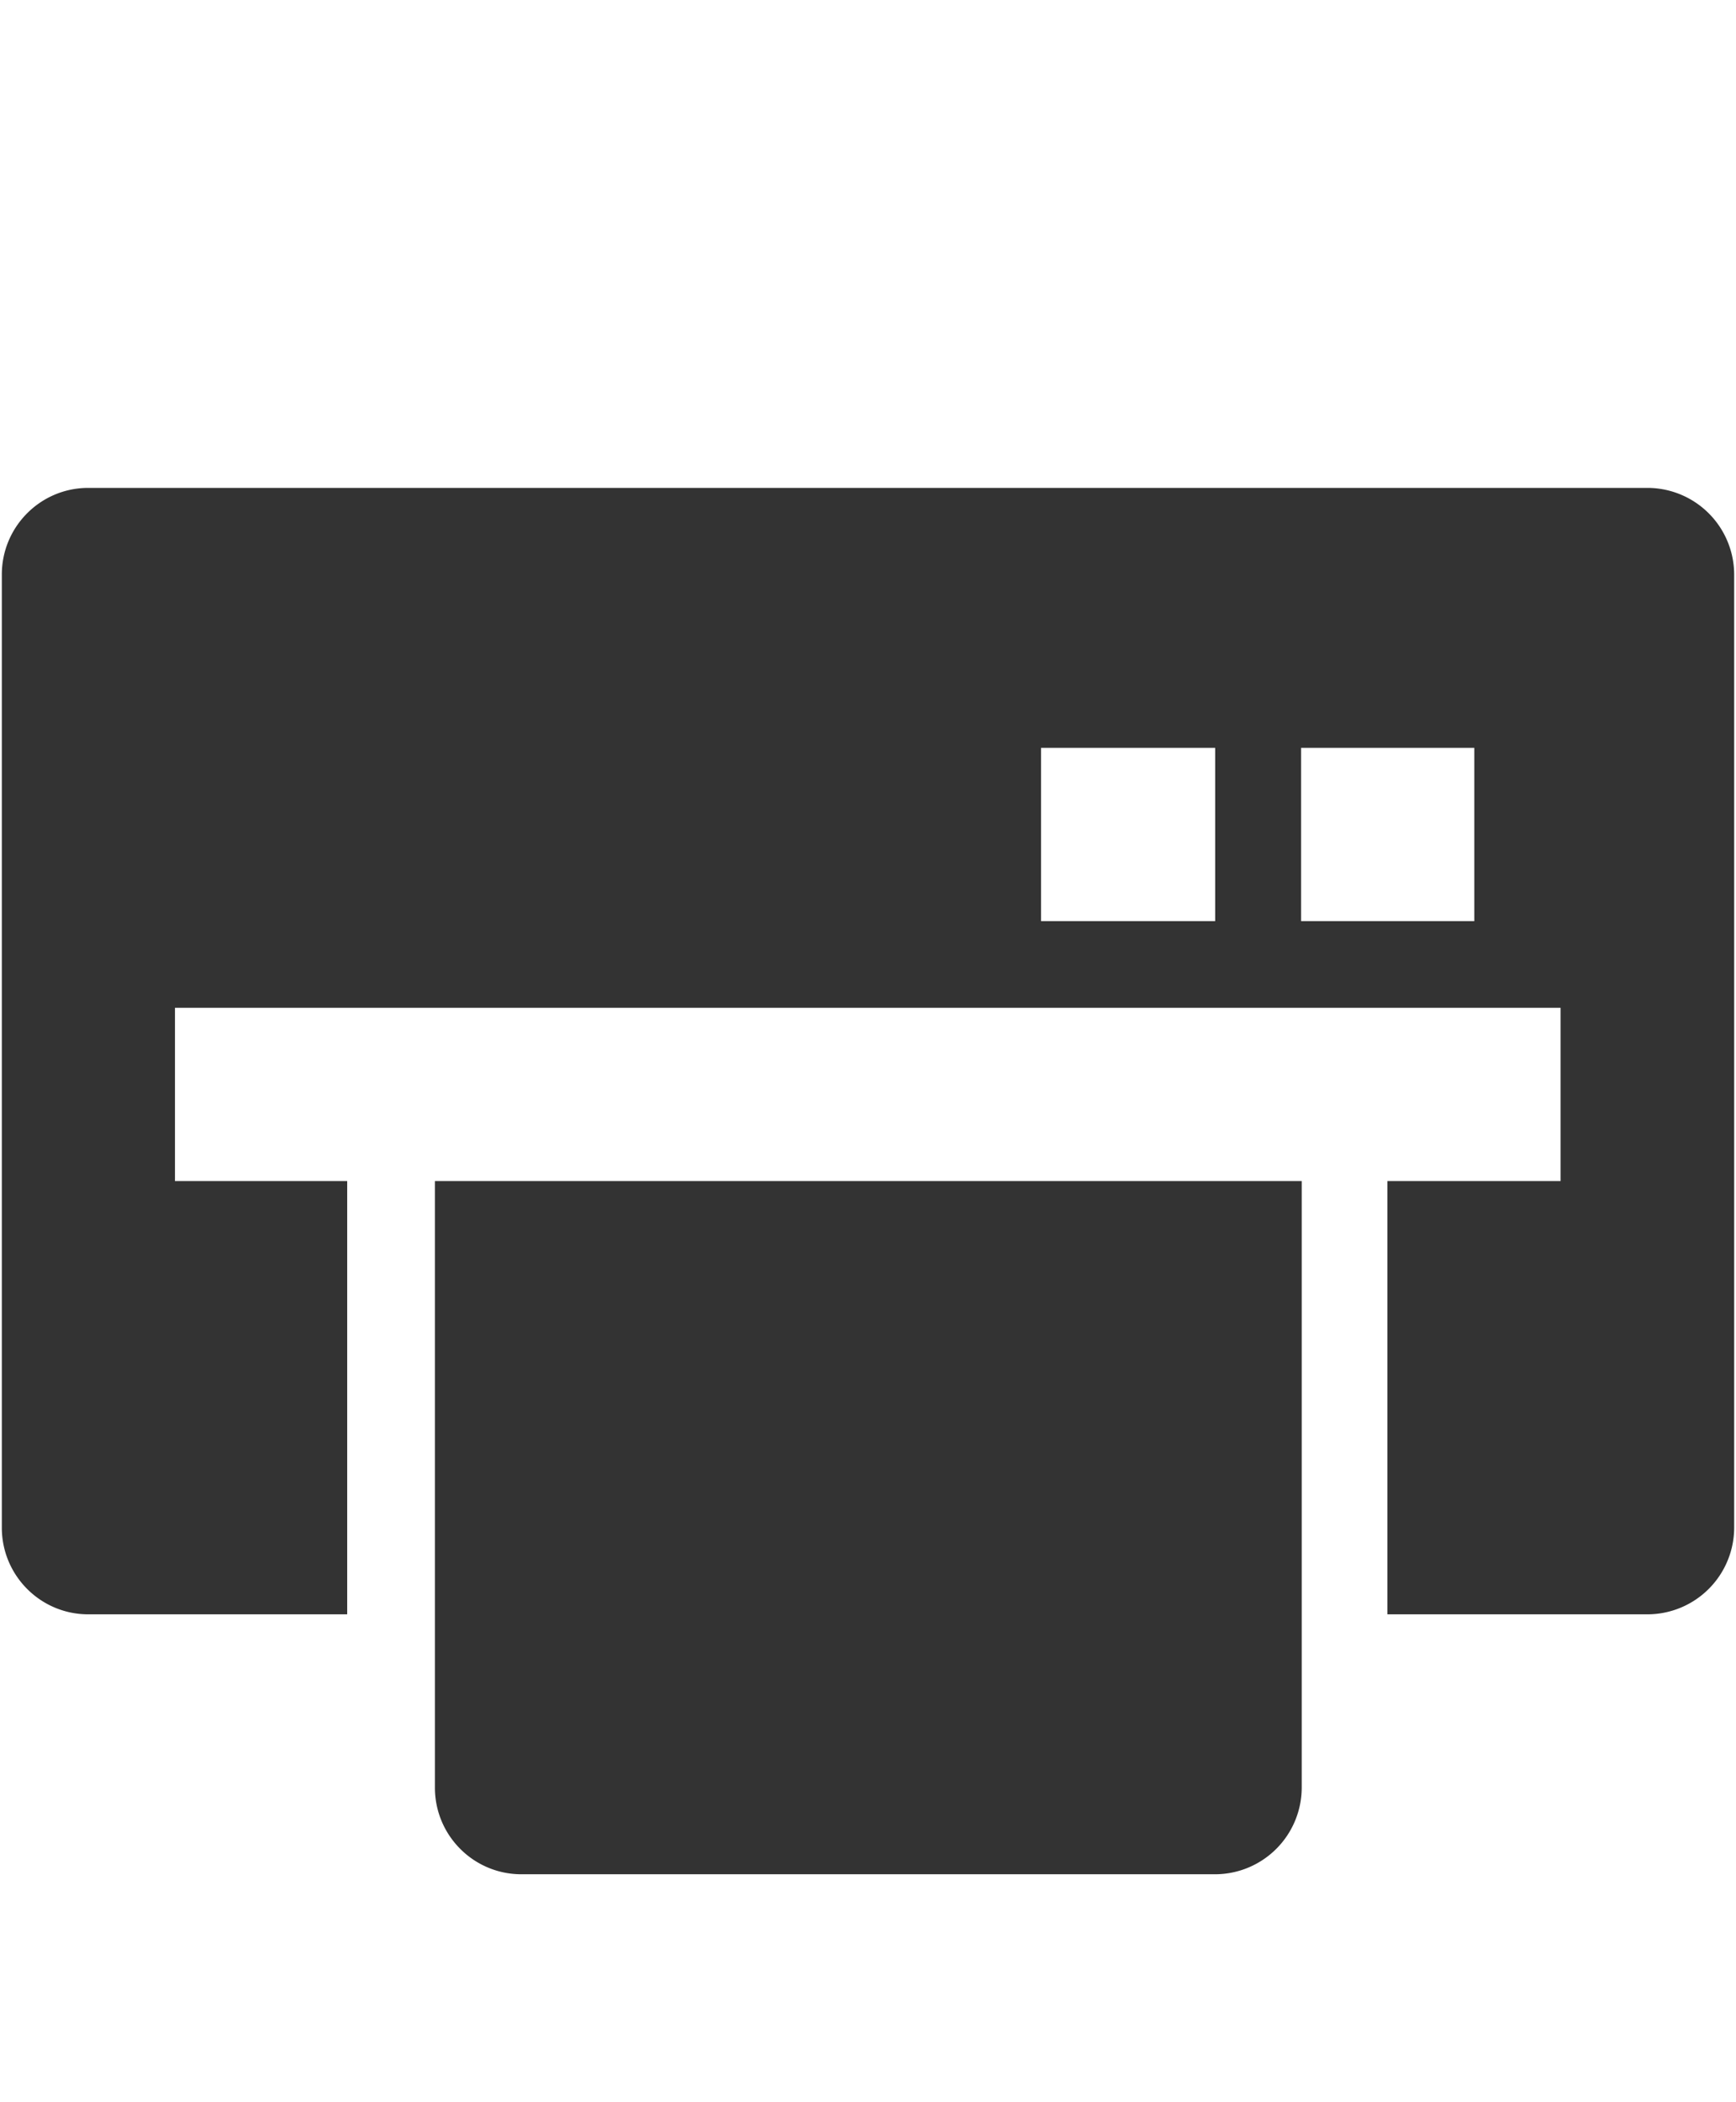
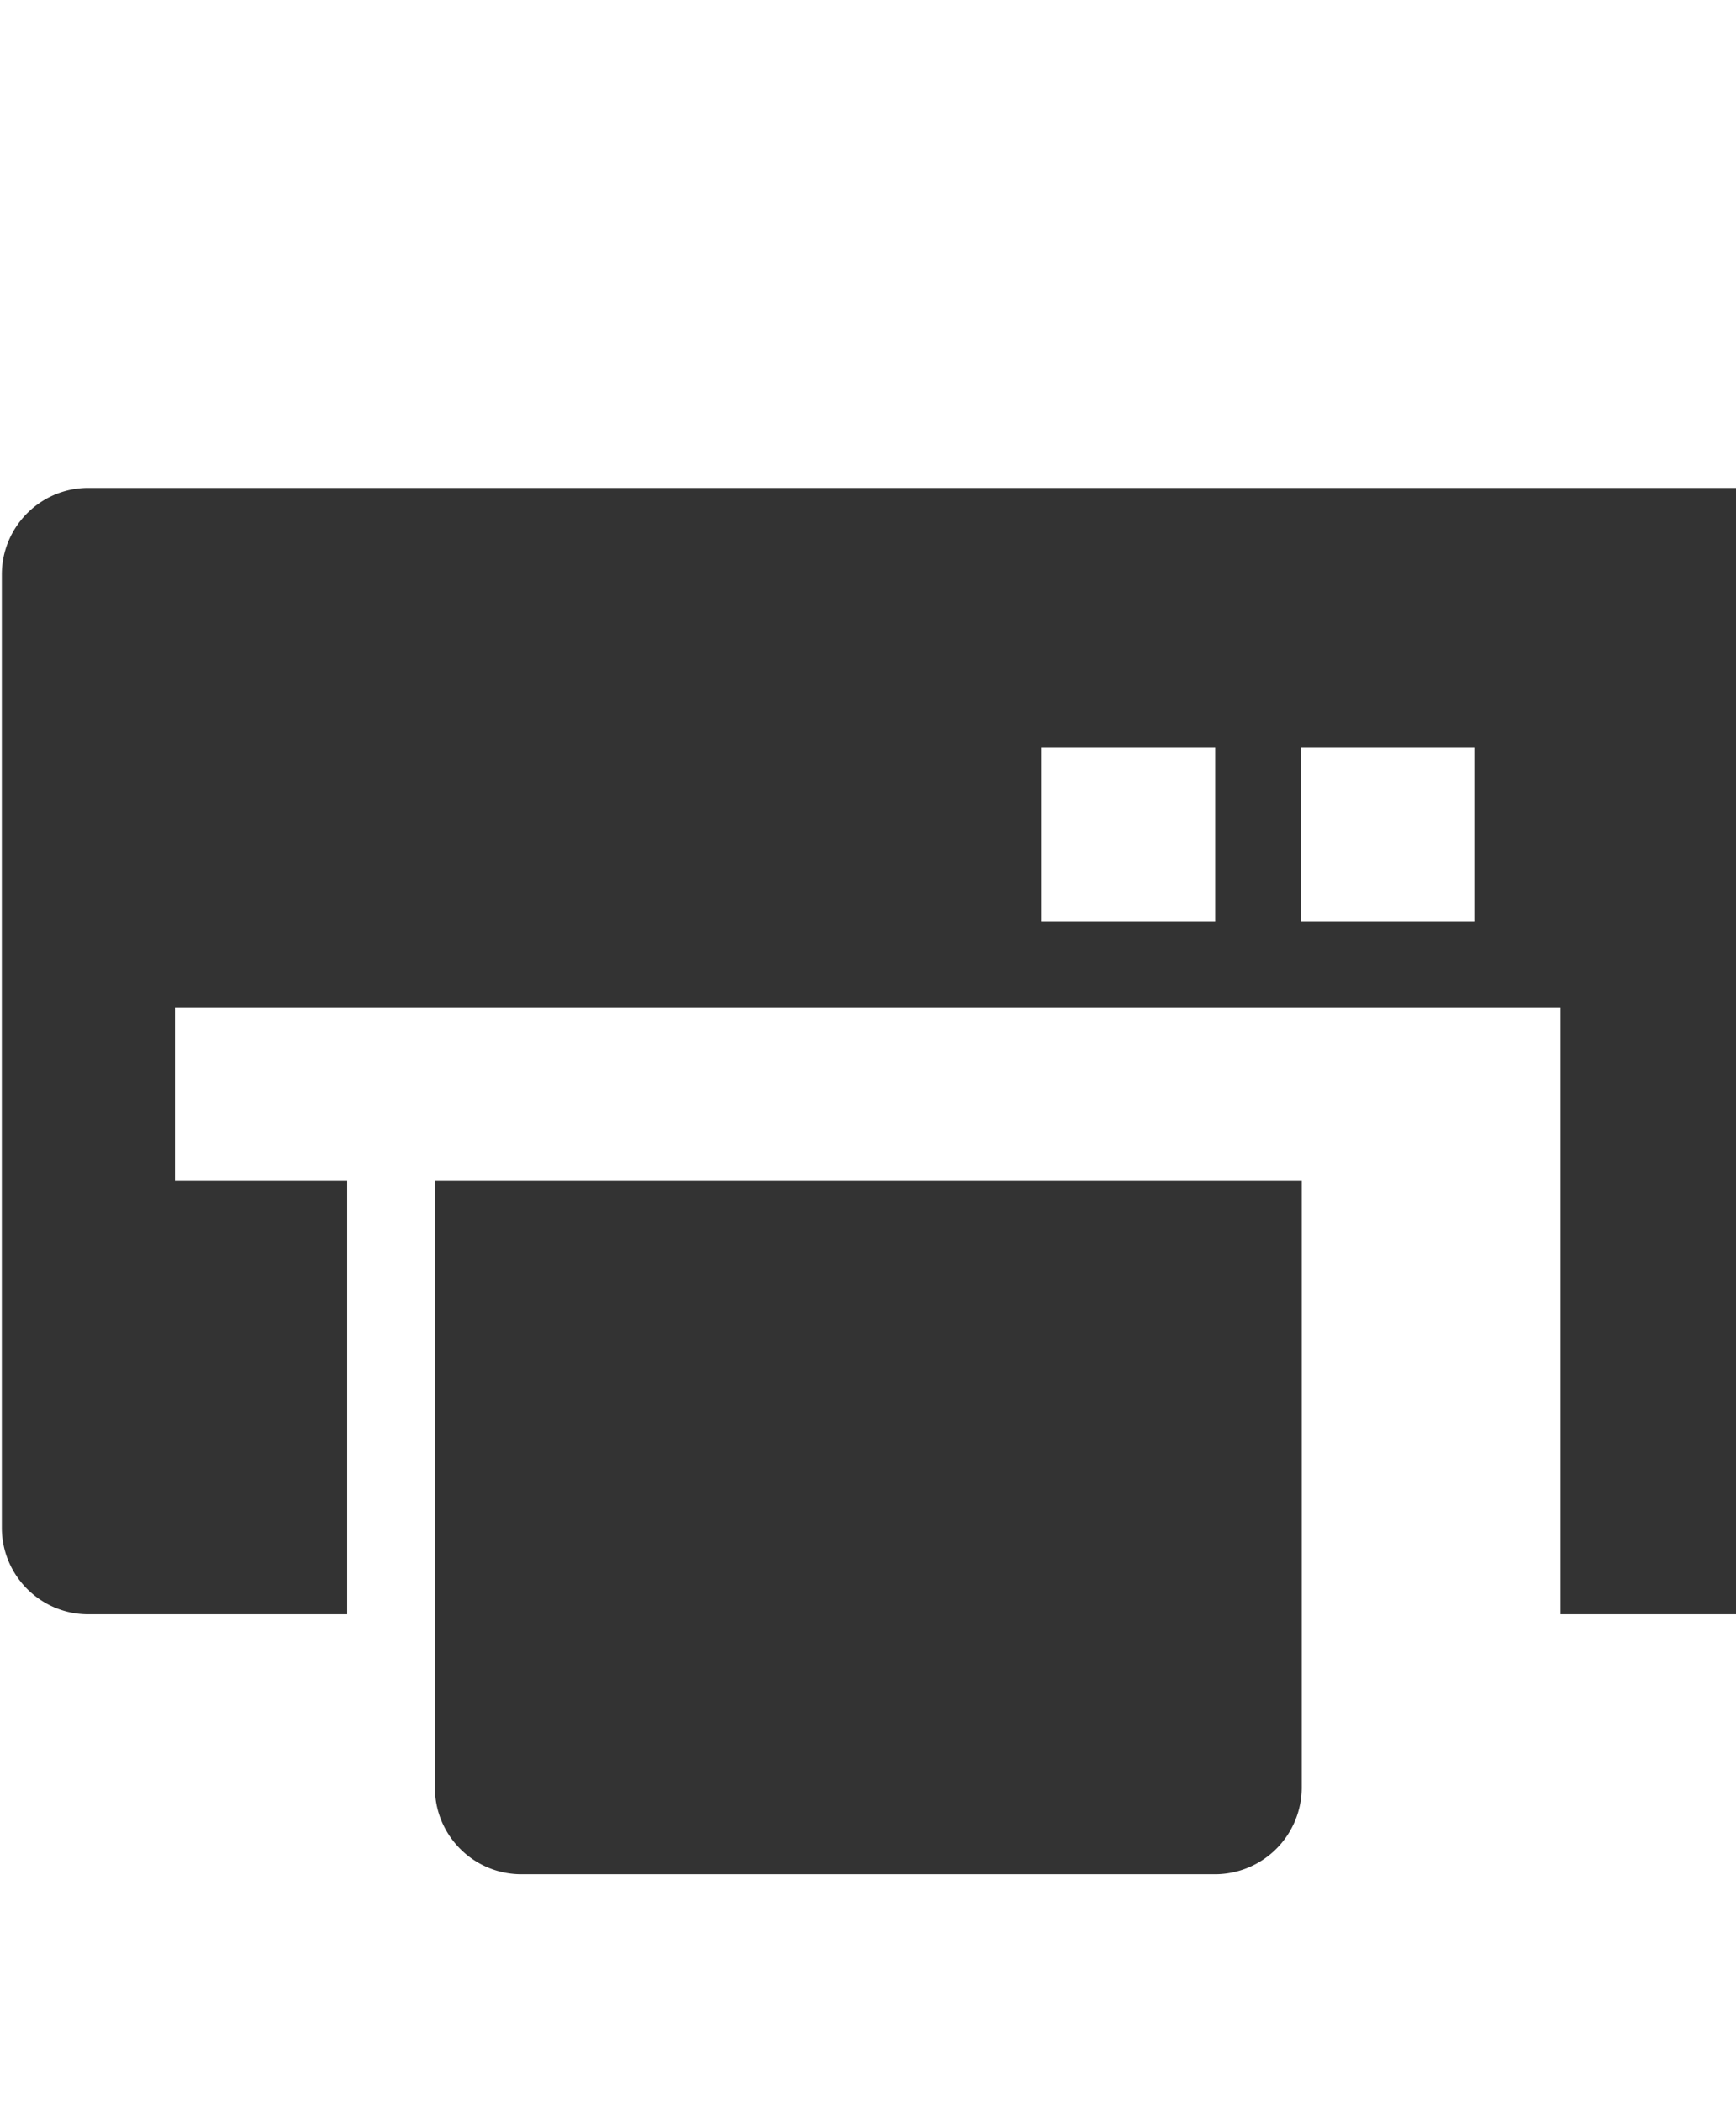
<svg xmlns="http://www.w3.org/2000/svg" width="19" height="23" fill="#333">
-   <path d="M18.03 5.338H.966c-.523 0-.946.425-.946.948v10.428c0 .523.423.948.946.948H3.8v-4.74H1.915v-1.896H17.08v1.896h-1.895v4.74h2.846a.95.95 0 0 0 .949-.948V6.286a.95.95 0 0 0-.949-.948zm-4.74 4.74h-1.896V8.182H13.3v1.896zm2.844 0H14.24V8.182h1.896v1.896zm-9.48 2.844H4.76v6.636c0 .523.423.948.947.948H13.3a.95.95 0 0 0 .947-.948v-6.636H6.654z" />
+   <path d="M18.03 5.338H.966c-.523 0-.946.425-.946.948v10.428c0 .523.423.948.946.948H3.8v-4.74H1.915v-1.896H17.08v1.896v4.74h2.846a.95.95 0 0 0 .949-.948V6.286a.95.95 0 0 0-.949-.948zm-4.74 4.74h-1.896V8.182H13.3v1.896zm2.844 0H14.24V8.182h1.896v1.896zm-9.48 2.844H4.76v6.636c0 .523.423.948.947.948H13.3a.95.95 0 0 0 .947-.948v-6.636H6.654z" />
</svg>